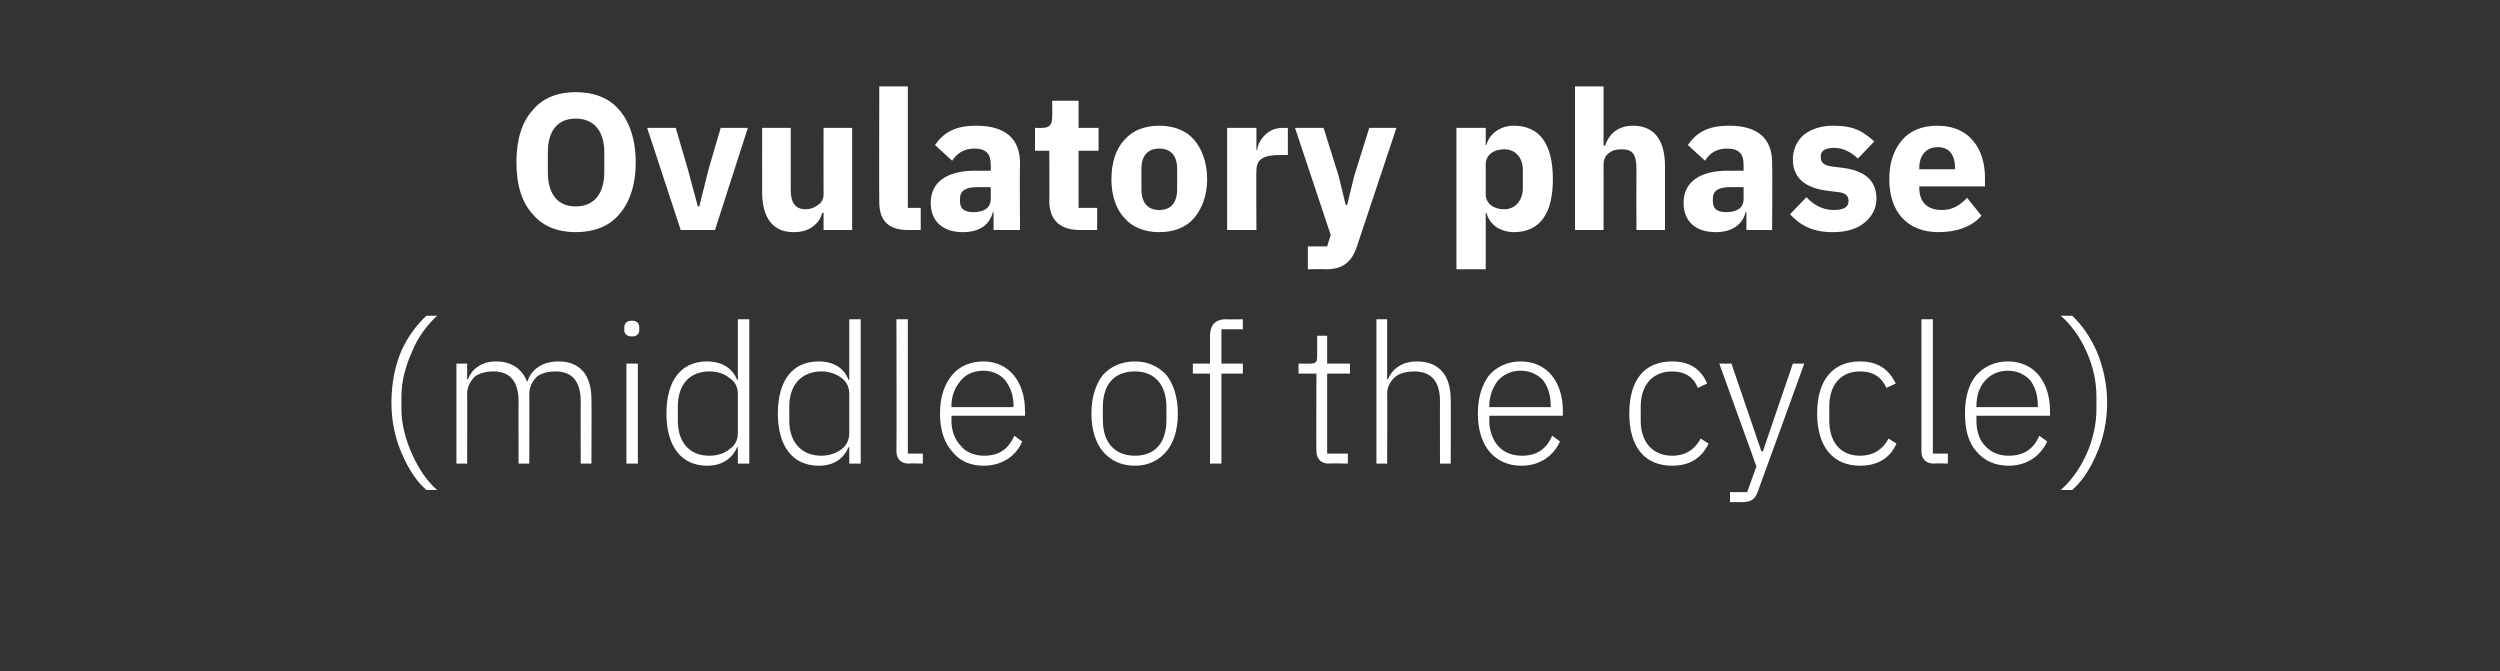
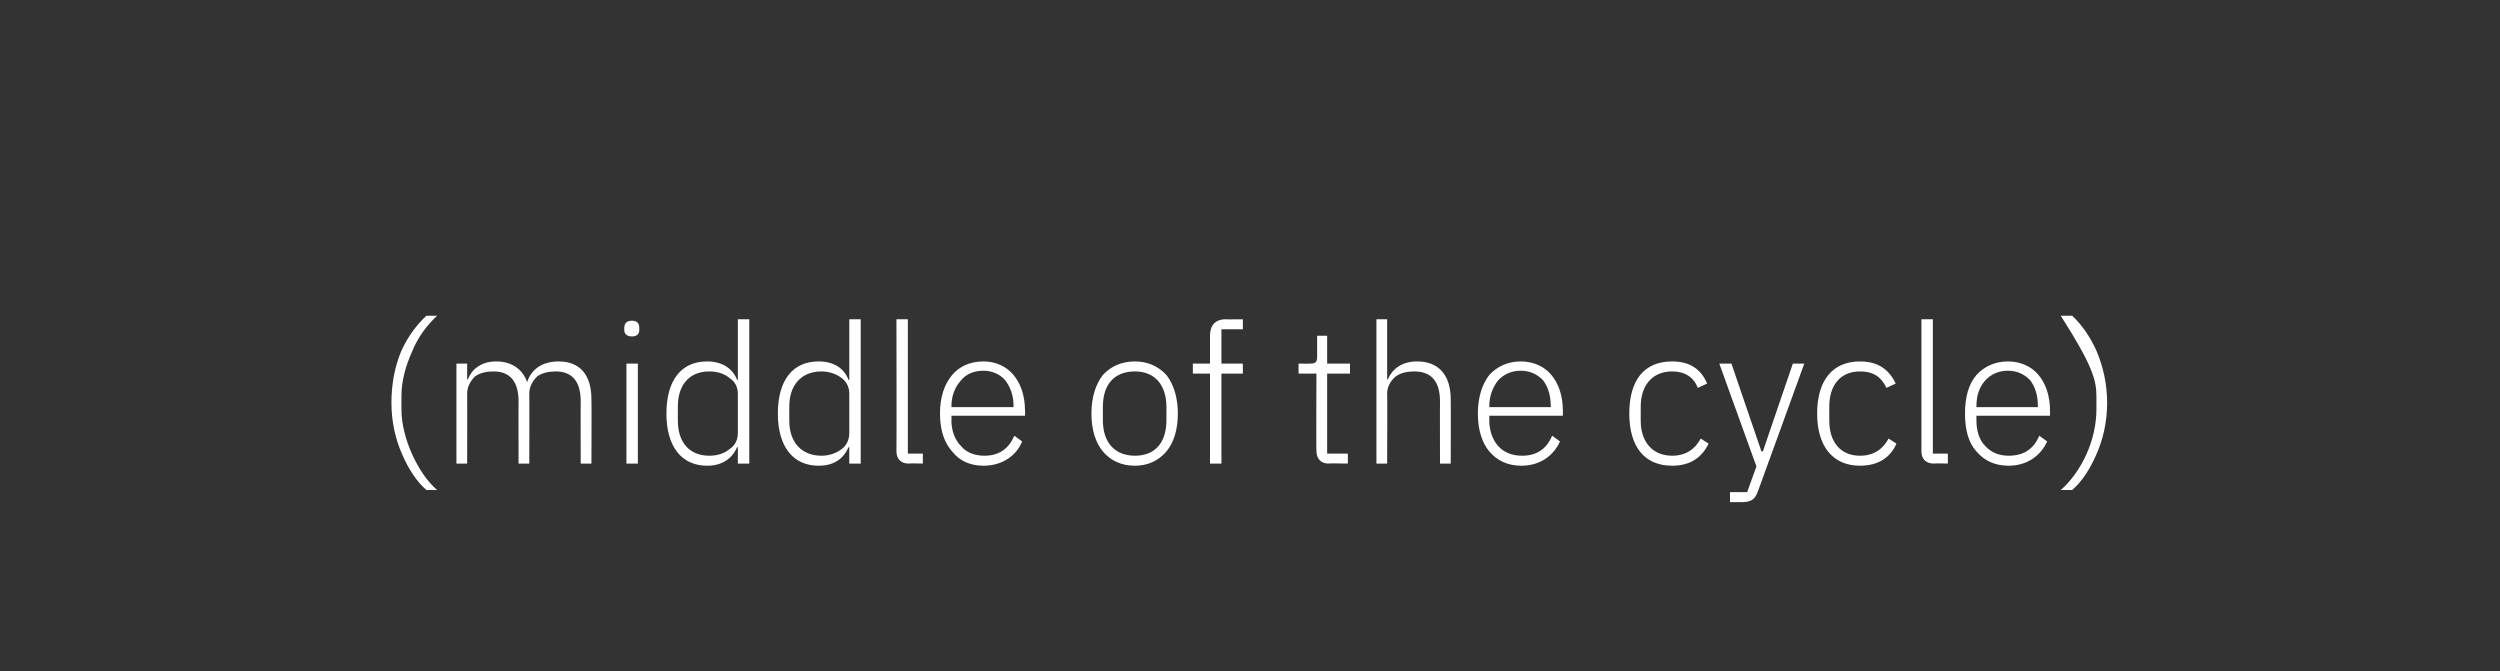
<svg xmlns="http://www.w3.org/2000/svg" version="1.1" width="350px" height="94px" viewBox="0 -11 350 94" style="top:-11px">
  <rect x="0" y="-11" width="350" height="94" fill="#333333" stroke="none" />
  <desc>Ovulatory phase (middle of the cycle)</desc>
  <defs />
  <g id="Polygon169299">
-     <path d="M 56.3 52.6 C 57.2 54.7 58.4 56.5 59.7 57.6 C 59.7 57.6 61.2 57.6 61.2 57.6 C 59.8 56.4 58.6 54.6 57.7 52.6 C 56.8 50.6 56.2 48.4 56.2 46.3 C 56.2 46.3 56.2 44.5 56.2 44.5 C 56.2 42.3 56.8 40.2 57.7 38.2 C 58.5 36.2 59.8 34.5 61.2 33.2 C 61.2 33.2 59.7 33.2 59.7 33.2 C 58.4 34.4 57.1 36.1 56.2 38.1 C 55.3 40.2 54.8 42.7 54.8 45.4 C 54.8 48.1 55.4 50.6 56.3 52.6 Z M 65.4 53.9 C 65.4 53.9 65.43 44.06 65.4 44.1 C 65.4 43.1 65.9 42.3 66.5 41.7 C 67.2 41.2 68.1 41 69.1 41 C 71.4 41 72.6 42.4 72.6 45.2 C 72.58 45.18 72.6 53.9 72.6 53.9 L 74.1 53.9 C 74.1 53.9 74.13 44.09 74.1 44.1 C 74.1 43.1 74.6 42.3 75.2 41.7 C 75.9 41.2 76.8 41 77.8 41 C 80.1 41 81.3 42.4 81.3 45.2 C 81.28 45.18 81.3 53.9 81.3 53.9 L 82.8 53.9 C 82.8 53.9 82.84 44.9 82.8 44.9 C 82.8 41.5 81.2 39.6 78.2 39.6 C 75.7 39.6 74.3 40.9 73.8 42.5 C 73.8 42.5 73.8 42.5 73.8 42.5 C 73.1 40.5 71.4 39.6 69.5 39.6 C 68.3 39.6 67.5 39.9 66.8 40.4 C 66.2 40.8 65.8 41.4 65.5 42.1 C 65.51 42.13 65.4 42.1 65.4 42.1 L 65.4 39.9 L 63.9 39.9 L 63.9 53.9 L 65.4 53.9 Z M 89.5 35.2 C 89.5 35.2 89.5 34.9 89.5 34.9 C 89.5 34.3 89.2 33.9 88.5 33.9 C 87.7 33.9 87.4 34.3 87.4 34.9 C 87.4 34.9 87.4 35.2 87.4 35.2 C 87.4 35.7 87.7 36.1 88.5 36.1 C 89.2 36.1 89.5 35.7 89.5 35.2 Z M 87.7 53.9 L 89.3 53.9 L 89.3 39.9 L 87.7 39.9 L 87.7 53.9 Z M 103.3 53.9 L 104.9 53.9 L 104.9 33.7 L 103.3 33.7 L 103.3 42.2 C 103.3 42.2 103.23 42.16 103.2 42.2 C 102.6 40.6 101.1 39.6 99 39.6 C 95.4 39.6 93.3 42.2 93.3 46.9 C 93.3 51.5 95.4 54.2 99 54.2 C 101.1 54.2 102.5 53.2 103.2 51.6 C 103.23 51.62 103.3 51.6 103.3 51.6 L 103.3 53.9 Z M 94.9 47.9 C 94.9 47.9 94.9 45.9 94.9 45.9 C 94.9 42.9 96.5 41 99.3 41 C 100.4 41 101.4 41.3 102.1 41.9 C 102.9 42.4 103.3 43.2 103.3 44.1 C 103.3 44.1 103.3 49.6 103.3 49.6 C 103.3 50.6 102.9 51.4 102.1 51.9 C 101.4 52.5 100.4 52.8 99.3 52.8 C 96.5 52.8 94.9 50.9 94.9 47.9 Z M 118.9 53.9 L 120.5 53.9 L 120.5 33.7 L 118.9 33.7 L 118.9 42.2 C 118.9 42.2 118.84 42.16 118.8 42.2 C 118.2 40.6 116.8 39.6 114.6 39.6 C 111 39.6 108.9 42.2 108.9 46.9 C 108.9 51.5 111 54.2 114.6 54.2 C 116.8 54.2 118.1 53.2 118.8 51.6 C 118.84 51.62 118.9 51.6 118.9 51.6 L 118.9 53.9 Z M 110.5 47.9 C 110.5 47.9 110.5 45.9 110.5 45.9 C 110.5 42.9 112.2 41 115 41 C 116 41 117 41.3 117.8 41.9 C 118.5 42.4 118.9 43.2 118.9 44.1 C 118.9 44.1 118.9 49.6 118.9 49.6 C 118.9 50.6 118.5 51.4 117.8 51.9 C 117 52.5 116 52.8 115 52.8 C 112.2 52.8 110.5 50.9 110.5 47.9 Z M 129.2 53.9 L 129.2 52.5 L 127.1 52.5 L 127.1 33.7 L 125.5 33.7 C 125.5 33.7 125.54 52.17 125.5 52.2 C 125.5 53.2 126.1 53.9 127.2 53.9 C 127.25 53.85 129.2 53.9 129.2 53.9 Z M 143.1 50.8 C 143.1 50.8 142 50 142 50 C 141.2 51.9 139.8 52.8 137.8 52.8 C 136.4 52.8 135.2 52.3 134.5 51.4 C 133.7 50.6 133.2 49.3 133.2 47.9 C 133.23 47.87 133.2 47.2 133.2 47.2 L 143.5 47.2 C 143.5 47.2 143.54 46.45 143.5 46.5 C 143.5 44.4 142.9 42.7 141.9 41.5 C 140.9 40.3 139.4 39.6 137.7 39.6 C 135.8 39.6 134.3 40.3 133.3 41.5 C 132.2 42.8 131.6 44.6 131.6 46.9 C 131.6 49.2 132.2 51 133.3 52.2 C 134.3 53.5 135.8 54.2 137.7 54.2 C 140.3 54.2 142.3 52.8 143.1 50.8 Z M 140.7 42.2 C 141.4 43.1 141.9 44.3 141.9 45.8 C 141.85 45.77 141.9 46 141.9 46 L 133.2 46 C 133.2 46 133.23 45.86 133.2 45.9 C 133.2 44.4 133.7 43.2 134.5 42.3 C 135.2 41.4 136.3 40.9 137.7 40.9 C 138.9 40.9 140 41.4 140.7 42.2 Z M 163.3 52.2 C 164.3 51 164.9 49.2 164.9 46.9 C 164.9 44.6 164.3 42.8 163.3 41.5 C 162.2 40.3 160.7 39.6 158.9 39.6 C 157 39.6 155.5 40.3 154.4 41.5 C 153.4 42.8 152.8 44.6 152.8 46.9 C 152.8 49.2 153.4 51 154.4 52.2 C 155.5 53.5 157 54.2 158.9 54.2 C 160.7 54.2 162.2 53.5 163.3 52.2 Z M 154.4 47.8 C 154.4 47.8 154.4 46 154.4 46 C 154.4 42.7 156.1 41 158.9 41 C 161.6 41 163.3 42.8 163.3 46 C 163.3 46 163.3 47.8 163.3 47.8 C 163.3 51.1 161.6 52.8 158.9 52.8 C 156.1 52.8 154.4 51 154.4 47.8 Z M 169.4 53.9 L 171 53.9 L 171 41.3 L 174 41.3 L 174 39.9 L 171 39.9 L 171 35.1 L 174 35.1 L 174 33.7 C 174 33.7 171.58 33.73 171.6 33.7 C 170.1 33.7 169.4 34.6 169.4 36 C 169.41 36.04 169.4 39.9 169.4 39.9 L 167 39.9 L 167 41.3 L 169.4 41.3 L 169.4 53.9 Z M 188.7 53.9 L 188.7 52.5 L 185.8 52.5 L 185.8 41.3 L 189 41.3 L 189 39.9 L 185.8 39.9 L 185.8 36 L 184.4 36 C 184.4 36 184.39 38.87 184.4 38.9 C 184.4 39.7 184.2 39.9 183.4 39.9 C 183.41 39.93 181.8 39.9 181.8 39.9 L 181.8 41.3 L 184.3 41.3 C 184.3 41.3 184.26 52.14 184.3 52.1 C 184.3 53.2 184.9 53.9 186 53.9 C 185.97 53.85 188.7 53.9 188.7 53.9 Z M 192.7 53.9 L 194.2 53.9 C 194.2 53.9 194.24 44.06 194.2 44.1 C 194.2 43.1 194.7 42.3 195.4 41.7 C 196.1 41.2 197 41 198 41 C 200.3 41 201.6 42.3 201.6 45.2 C 201.58 45.18 201.6 53.9 201.6 53.9 L 203.1 53.9 C 203.1 53.9 203.13 44.9 203.1 44.9 C 203.1 41.5 201.4 39.6 198.4 39.6 C 196.2 39.6 194.9 40.7 194.3 42.1 C 194.32 42.13 194.2 42.1 194.2 42.1 L 194.2 33.7 L 192.7 33.7 L 192.7 53.9 Z M 218.4 50.8 C 218.4 50.8 217.3 50 217.3 50 C 216.5 51.9 215.1 52.8 213.1 52.8 C 211.6 52.8 210.5 52.3 209.7 51.4 C 209 50.6 208.5 49.3 208.5 47.9 C 208.52 47.87 208.5 47.2 208.5 47.2 L 218.8 47.2 C 218.8 47.2 218.82 46.45 218.8 46.5 C 218.8 44.4 218.2 42.7 217.2 41.5 C 216.2 40.3 214.7 39.6 212.9 39.6 C 211.1 39.6 209.6 40.3 208.5 41.5 C 207.5 42.8 206.9 44.6 206.9 46.9 C 206.9 49.2 207.5 51 208.5 52.2 C 209.6 53.5 211.1 54.2 213 54.2 C 215.6 54.2 217.5 52.8 218.4 50.8 Z M 216 42.2 C 216.7 43.1 217.1 44.3 217.1 45.8 C 217.14 45.77 217.1 46 217.1 46 L 208.5 46 C 208.5 46 208.52 45.86 208.5 45.9 C 208.5 44.4 209 43.2 209.7 42.3 C 210.5 41.4 211.6 40.9 212.9 40.9 C 214.2 40.9 215.2 41.4 216 42.2 Z M 239.2 51.1 C 239.2 51.1 238.1 50.4 238.1 50.4 C 237.3 51.9 236 52.8 234.1 52.8 C 231.3 52.8 229.7 50.8 229.7 47.9 C 229.7 47.9 229.7 45.9 229.7 45.9 C 229.7 43 231.3 41 234.1 41 C 235.9 41 237.1 41.8 237.7 43.3 C 237.7 43.3 239 42.7 239 42.7 C 238.2 40.8 236.7 39.6 234.1 39.6 C 230.2 39.6 228.1 42.2 228.1 46.9 C 228.1 51.5 230.2 54.2 234.1 54.2 C 236.7 54.2 238.3 53 239.2 51.1 Z M 246.8 52.2 L 246.6 52.2 L 242.4 39.9 L 240.7 39.9 L 245.9 54.3 L 244.6 57.9 L 242.2 57.9 L 242.2 59.3 C 242.2 59.3 243.82 59.29 243.8 59.3 C 245.2 59.3 245.7 58.9 246.1 57.8 C 246.13 57.77 252.6 39.9 252.6 39.9 L 251 39.9 L 246.8 52.2 Z M 265.5 51.1 C 265.5 51.1 264.4 50.4 264.4 50.4 C 263.6 51.9 262.3 52.8 260.4 52.8 C 257.6 52.8 256.1 50.8 256.1 47.9 C 256.1 47.9 256.1 45.9 256.1 45.9 C 256.1 43 257.6 41 260.4 41 C 262.3 41 263.4 41.8 264.1 43.3 C 264.1 43.3 265.4 42.7 265.4 42.7 C 264.5 40.8 263 39.6 260.4 39.6 C 256.6 39.6 254.4 42.2 254.4 46.9 C 254.4 51.5 256.6 54.2 260.4 54.2 C 263 54.2 264.7 53 265.5 51.1 Z M 272.7 53.9 L 272.7 52.5 L 270.6 52.5 L 270.6 33.7 L 269 33.7 C 269 33.7 269 52.17 269 52.2 C 269 53.2 269.6 53.9 270.7 53.9 C 270.72 53.85 272.7 53.9 272.7 53.9 Z M 286.6 50.8 C 286.6 50.8 285.5 50 285.5 50 C 284.7 51.9 283.3 52.8 281.2 52.8 C 279.8 52.8 278.7 52.3 277.9 51.4 C 277.1 50.6 276.7 49.3 276.7 47.9 C 276.7 47.87 276.7 47.2 276.7 47.2 L 287 47.2 C 287 47.2 287.01 46.45 287 46.5 C 287 44.4 286.4 42.7 285.4 41.5 C 284.4 40.3 282.9 39.6 281.1 39.6 C 279.3 39.6 277.8 40.3 276.7 41.5 C 275.6 42.8 275.1 44.6 275.1 46.9 C 275.1 49.2 275.6 51 276.7 52.2 C 277.8 53.5 279.3 54.2 281.2 54.2 C 283.8 54.2 285.7 52.8 286.6 50.8 Z M 284.2 42.2 C 284.9 43.1 285.3 44.3 285.3 45.8 C 285.32 45.77 285.3 46 285.3 46 L 276.7 46 C 276.7 46 276.7 45.86 276.7 45.9 C 276.7 44.4 277.1 43.2 277.9 42.3 C 278.7 41.4 279.8 40.9 281.1 40.9 C 282.4 40.9 283.4 41.4 284.2 42.2 Z M 293.5 38.1 C 292.6 36.1 291.4 34.4 290.1 33.2 C 290.1 33.2 288.5 33.2 288.5 33.2 C 290 34.5 291.2 36.2 292.1 38.2 C 293 40.2 293.5 42.3 293.5 44.5 C 293.5 44.5 293.5 46.3 293.5 46.3 C 293.5 48.4 293 50.6 292.1 52.6 C 291.2 54.6 289.9 56.4 288.5 57.6 C 288.5 57.6 290.1 57.6 290.1 57.6 C 291.4 56.5 292.6 54.7 293.5 52.6 C 294.4 50.6 295 48.1 295 45.4 C 295 42.7 294.4 40.2 293.5 38.1 Z " stroke="none" fill="#ffffff" />
+     <path d="M 56.3 52.6 C 57.2 54.7 58.4 56.5 59.7 57.6 C 59.7 57.6 61.2 57.6 61.2 57.6 C 59.8 56.4 58.6 54.6 57.7 52.6 C 56.8 50.6 56.2 48.4 56.2 46.3 C 56.2 46.3 56.2 44.5 56.2 44.5 C 56.2 42.3 56.8 40.2 57.7 38.2 C 58.5 36.2 59.8 34.5 61.2 33.2 C 61.2 33.2 59.7 33.2 59.7 33.2 C 58.4 34.4 57.1 36.1 56.2 38.1 C 55.3 40.2 54.8 42.7 54.8 45.4 C 54.8 48.1 55.4 50.6 56.3 52.6 Z M 65.4 53.9 C 65.4 53.9 65.43 44.06 65.4 44.1 C 65.4 43.1 65.9 42.3 66.5 41.7 C 67.2 41.2 68.1 41 69.1 41 C 71.4 41 72.6 42.4 72.6 45.2 C 72.58 45.18 72.6 53.9 72.6 53.9 L 74.1 53.9 C 74.1 53.9 74.13 44.09 74.1 44.1 C 74.1 43.1 74.6 42.3 75.2 41.7 C 75.9 41.2 76.8 41 77.8 41 C 80.1 41 81.3 42.4 81.3 45.2 C 81.28 45.18 81.3 53.9 81.3 53.9 L 82.8 53.9 C 82.8 53.9 82.84 44.9 82.8 44.9 C 82.8 41.5 81.2 39.6 78.2 39.6 C 75.7 39.6 74.3 40.9 73.8 42.5 C 73.8 42.5 73.8 42.5 73.8 42.5 C 73.1 40.5 71.4 39.6 69.5 39.6 C 68.3 39.6 67.5 39.9 66.8 40.4 C 66.2 40.8 65.8 41.4 65.5 42.1 C 65.51 42.13 65.4 42.1 65.4 42.1 L 65.4 39.9 L 63.9 39.9 L 63.9 53.9 L 65.4 53.9 Z M 89.5 35.2 C 89.5 35.2 89.5 34.9 89.5 34.9 C 89.5 34.3 89.2 33.9 88.5 33.9 C 87.7 33.9 87.4 34.3 87.4 34.9 C 87.4 34.9 87.4 35.2 87.4 35.2 C 87.4 35.7 87.7 36.1 88.5 36.1 C 89.2 36.1 89.5 35.7 89.5 35.2 Z M 87.7 53.9 L 89.3 53.9 L 89.3 39.9 L 87.7 39.9 L 87.7 53.9 Z M 103.3 53.9 L 104.9 53.9 L 104.9 33.7 L 103.3 33.7 L 103.3 42.2 C 103.3 42.2 103.23 42.16 103.2 42.2 C 102.6 40.6 101.1 39.6 99 39.6 C 95.4 39.6 93.3 42.2 93.3 46.9 C 93.3 51.5 95.4 54.2 99 54.2 C 101.1 54.2 102.5 53.2 103.2 51.6 C 103.23 51.62 103.3 51.6 103.3 51.6 L 103.3 53.9 Z M 94.9 47.9 C 94.9 47.9 94.9 45.9 94.9 45.9 C 94.9 42.9 96.5 41 99.3 41 C 100.4 41 101.4 41.3 102.1 41.9 C 102.9 42.4 103.3 43.2 103.3 44.1 C 103.3 44.1 103.3 49.6 103.3 49.6 C 103.3 50.6 102.9 51.4 102.1 51.9 C 101.4 52.5 100.4 52.8 99.3 52.8 C 96.5 52.8 94.9 50.9 94.9 47.9 Z M 118.9 53.9 L 120.5 53.9 L 120.5 33.7 L 118.9 33.7 L 118.9 42.2 C 118.9 42.2 118.84 42.16 118.8 42.2 C 118.2 40.6 116.8 39.6 114.6 39.6 C 111 39.6 108.9 42.2 108.9 46.9 C 108.9 51.5 111 54.2 114.6 54.2 C 116.8 54.2 118.1 53.2 118.8 51.6 C 118.84 51.62 118.9 51.6 118.9 51.6 L 118.9 53.9 Z M 110.5 47.9 C 110.5 47.9 110.5 45.9 110.5 45.9 C 110.5 42.9 112.2 41 115 41 C 116 41 117 41.3 117.8 41.9 C 118.5 42.4 118.9 43.2 118.9 44.1 C 118.9 44.1 118.9 49.6 118.9 49.6 C 118.9 50.6 118.5 51.4 117.8 51.9 C 117 52.5 116 52.8 115 52.8 C 112.2 52.8 110.5 50.9 110.5 47.9 Z M 129.2 53.9 L 129.2 52.5 L 127.1 52.5 L 127.1 33.7 L 125.5 33.7 C 125.5 33.7 125.54 52.17 125.5 52.2 C 125.5 53.2 126.1 53.9 127.2 53.9 C 127.25 53.85 129.2 53.9 129.2 53.9 Z M 143.1 50.8 C 143.1 50.8 142 50 142 50 C 141.2 51.9 139.8 52.8 137.8 52.8 C 136.4 52.8 135.2 52.3 134.5 51.4 C 133.7 50.6 133.2 49.3 133.2 47.9 C 133.23 47.87 133.2 47.2 133.2 47.2 L 143.5 47.2 C 143.5 47.2 143.54 46.45 143.5 46.5 C 143.5 44.4 142.9 42.7 141.9 41.5 C 140.9 40.3 139.4 39.6 137.7 39.6 C 135.8 39.6 134.3 40.3 133.3 41.5 C 132.2 42.8 131.6 44.6 131.6 46.9 C 131.6 49.2 132.2 51 133.3 52.2 C 134.3 53.5 135.8 54.2 137.7 54.2 C 140.3 54.2 142.3 52.8 143.1 50.8 Z M 140.7 42.2 C 141.4 43.1 141.9 44.3 141.9 45.8 C 141.85 45.77 141.9 46 141.9 46 L 133.2 46 C 133.2 46 133.23 45.86 133.2 45.9 C 133.2 44.4 133.7 43.2 134.5 42.3 C 135.2 41.4 136.3 40.9 137.7 40.9 C 138.9 40.9 140 41.4 140.7 42.2 Z M 163.3 52.2 C 164.3 51 164.9 49.2 164.9 46.9 C 164.9 44.6 164.3 42.8 163.3 41.5 C 162.2 40.3 160.7 39.6 158.9 39.6 C 157 39.6 155.5 40.3 154.4 41.5 C 153.4 42.8 152.8 44.6 152.8 46.9 C 152.8 49.2 153.4 51 154.4 52.2 C 155.5 53.5 157 54.2 158.9 54.2 C 160.7 54.2 162.2 53.5 163.3 52.2 Z M 154.4 47.8 C 154.4 47.8 154.4 46 154.4 46 C 154.4 42.7 156.1 41 158.9 41 C 161.6 41 163.3 42.8 163.3 46 C 163.3 46 163.3 47.8 163.3 47.8 C 163.3 51.1 161.6 52.8 158.9 52.8 C 156.1 52.8 154.4 51 154.4 47.8 Z M 169.4 53.9 L 171 53.9 L 171 41.3 L 174 41.3 L 174 39.9 L 171 39.9 L 171 35.1 L 174 35.1 L 174 33.7 C 174 33.7 171.58 33.73 171.6 33.7 C 170.1 33.7 169.4 34.6 169.4 36 C 169.41 36.04 169.4 39.9 169.4 39.9 L 167 39.9 L 167 41.3 L 169.4 41.3 L 169.4 53.9 Z M 188.7 53.9 L 188.7 52.5 L 185.8 52.5 L 185.8 41.3 L 189 41.3 L 189 39.9 L 185.8 39.9 L 185.8 36 L 184.4 36 C 184.4 36 184.39 38.87 184.4 38.9 C 184.4 39.7 184.2 39.9 183.4 39.9 C 183.41 39.93 181.8 39.9 181.8 39.9 L 181.8 41.3 L 184.3 41.3 C 184.3 41.3 184.26 52.14 184.3 52.1 C 184.3 53.2 184.9 53.9 186 53.9 C 185.97 53.85 188.7 53.9 188.7 53.9 Z M 192.7 53.9 L 194.2 53.9 C 194.2 53.9 194.24 44.06 194.2 44.1 C 194.2 43.1 194.7 42.3 195.4 41.7 C 196.1 41.2 197 41 198 41 C 200.3 41 201.6 42.3 201.6 45.2 C 201.58 45.18 201.6 53.9 201.6 53.9 L 203.1 53.9 C 203.1 53.9 203.13 44.9 203.1 44.9 C 203.1 41.5 201.4 39.6 198.4 39.6 C 196.2 39.6 194.9 40.7 194.3 42.1 C 194.32 42.13 194.2 42.1 194.2 42.1 L 194.2 33.7 L 192.7 33.7 L 192.7 53.9 Z M 218.4 50.8 C 218.4 50.8 217.3 50 217.3 50 C 216.5 51.9 215.1 52.8 213.1 52.8 C 211.6 52.8 210.5 52.3 209.7 51.4 C 209 50.6 208.5 49.3 208.5 47.9 C 208.52 47.87 208.5 47.2 208.5 47.2 L 218.8 47.2 C 218.8 47.2 218.82 46.45 218.8 46.5 C 218.8 44.4 218.2 42.7 217.2 41.5 C 216.2 40.3 214.7 39.6 212.9 39.6 C 211.1 39.6 209.6 40.3 208.5 41.5 C 207.5 42.8 206.9 44.6 206.9 46.9 C 206.9 49.2 207.5 51 208.5 52.2 C 209.6 53.5 211.1 54.2 213 54.2 C 215.6 54.2 217.5 52.8 218.4 50.8 Z M 216 42.2 C 216.7 43.1 217.1 44.3 217.1 45.8 C 217.14 45.77 217.1 46 217.1 46 L 208.5 46 C 208.5 46 208.52 45.86 208.5 45.9 C 208.5 44.4 209 43.2 209.7 42.3 C 210.5 41.4 211.6 40.9 212.9 40.9 C 214.2 40.9 215.2 41.4 216 42.2 Z M 239.2 51.1 C 239.2 51.1 238.1 50.4 238.1 50.4 C 237.3 51.9 236 52.8 234.1 52.8 C 231.3 52.8 229.7 50.8 229.7 47.9 C 229.7 47.9 229.7 45.9 229.7 45.9 C 229.7 43 231.3 41 234.1 41 C 235.9 41 237.1 41.8 237.7 43.3 C 237.7 43.3 239 42.7 239 42.7 C 238.2 40.8 236.7 39.6 234.1 39.6 C 230.2 39.6 228.1 42.2 228.1 46.9 C 228.1 51.5 230.2 54.2 234.1 54.2 C 236.7 54.2 238.3 53 239.2 51.1 Z M 246.8 52.2 L 246.6 52.2 L 242.4 39.9 L 240.7 39.9 L 245.9 54.3 L 244.6 57.9 L 242.2 57.9 L 242.2 59.3 C 242.2 59.3 243.82 59.29 243.8 59.3 C 245.2 59.3 245.7 58.9 246.1 57.8 C 246.13 57.77 252.6 39.9 252.6 39.9 L 251 39.9 L 246.8 52.2 Z M 265.5 51.1 C 265.5 51.1 264.4 50.4 264.4 50.4 C 263.6 51.9 262.3 52.8 260.4 52.8 C 257.6 52.8 256.1 50.8 256.1 47.9 C 256.1 47.9 256.1 45.9 256.1 45.9 C 256.1 43 257.6 41 260.4 41 C 262.3 41 263.4 41.8 264.1 43.3 C 264.1 43.3 265.4 42.7 265.4 42.7 C 264.5 40.8 263 39.6 260.4 39.6 C 256.6 39.6 254.4 42.2 254.4 46.9 C 254.4 51.5 256.6 54.2 260.4 54.2 C 263 54.2 264.7 53 265.5 51.1 Z M 272.7 53.9 L 272.7 52.5 L 270.6 52.5 L 270.6 33.7 L 269 33.7 C 269 33.7 269 52.17 269 52.2 C 269 53.2 269.6 53.9 270.7 53.9 C 270.72 53.85 272.7 53.9 272.7 53.9 Z M 286.6 50.8 C 286.6 50.8 285.5 50 285.5 50 C 284.7 51.9 283.3 52.8 281.2 52.8 C 279.8 52.8 278.7 52.3 277.9 51.4 C 277.1 50.6 276.7 49.3 276.7 47.9 C 276.7 47.87 276.7 47.2 276.7 47.2 L 287 47.2 C 287 47.2 287.01 46.45 287 46.5 C 287 44.4 286.4 42.7 285.4 41.5 C 284.4 40.3 282.9 39.6 281.1 39.6 C 279.3 39.6 277.8 40.3 276.7 41.5 C 275.6 42.8 275.1 44.6 275.1 46.9 C 275.1 49.2 275.6 51 276.7 52.2 C 277.8 53.5 279.3 54.2 281.2 54.2 C 283.8 54.2 285.7 52.8 286.6 50.8 Z M 284.2 42.2 C 284.9 43.1 285.3 44.3 285.3 45.8 C 285.32 45.77 285.3 46 285.3 46 L 276.7 46 C 276.7 46 276.7 45.86 276.7 45.9 C 276.7 44.4 277.1 43.2 277.9 42.3 C 278.7 41.4 279.8 40.9 281.1 40.9 C 282.4 40.9 283.4 41.4 284.2 42.2 Z M 293.5 38.1 C 292.6 36.1 291.4 34.4 290.1 33.2 C 290.1 33.2 288.5 33.2 288.5 33.2 C 293 40.2 293.5 42.3 293.5 44.5 C 293.5 44.5 293.5 46.3 293.5 46.3 C 293.5 48.4 293 50.6 292.1 52.6 C 291.2 54.6 289.9 56.4 288.5 57.6 C 288.5 57.6 290.1 57.6 290.1 57.6 C 291.4 56.5 292.6 54.7 293.5 52.6 C 294.4 50.6 295 48.1 295 45.4 C 295 42.7 294.4 40.2 293.5 38.1 Z " stroke="none" fill="#ffffff" />
  </g>
  <g id="Polygon169298">
-     <path d="M 86.7 19 C 88.1 17.4 89 15 89 11.7 C 89 8.5 88.1 6 86.7 4.4 C 85.3 2.7 83.1 1.9 80.6 1.9 C 78.1 1.9 76 2.7 74.6 4.4 C 73.1 6 72.3 8.5 72.3 11.7 C 72.3 15 73.1 17.4 74.6 19 C 76 20.7 78.1 21.5 80.6 21.5 C 83.1 21.5 85.3 20.7 86.7 19 Z M 76.7 13.1 C 76.7 13.1 76.7 10.3 76.7 10.3 C 76.7 7.3 78.1 5.6 80.6 5.6 C 83.1 5.6 84.6 7.3 84.6 10.3 C 84.6 10.3 84.6 13.1 84.6 13.1 C 84.6 16.2 83.1 17.9 80.6 17.9 C 78.1 17.9 76.7 16.2 76.7 13.1 Z M 100.1 21.2 L 104.7 6.9 L 100.9 6.9 L 99.2 12.7 L 97.9 17.9 L 97.7 17.9 L 96.3 12.7 L 94.6 6.9 L 90.6 6.9 L 95.3 21.2 L 100.1 21.2 Z M 115.3 21.2 L 119.3 21.2 L 119.3 6.9 L 115.3 6.9 C 115.3 6.9 115.28 16.21 115.3 16.2 C 115.3 16.9 115 17.4 114.5 17.7 C 114 18.1 113.4 18.3 112.8 18.3 C 111.3 18.3 110.7 17.3 110.7 15.6 C 110.71 15.56 110.7 6.9 110.7 6.9 L 106.7 6.9 C 106.7 6.9 106.69 15.91 106.7 15.9 C 106.7 19.5 108.2 21.5 111.1 21.5 C 112.3 21.5 113.2 21.2 113.8 20.7 C 114.5 20.2 114.9 19.6 115.1 18.8 C 115.15 18.82 115.3 18.8 115.3 18.8 L 115.3 21.2 Z M 128.9 21.2 L 128.9 18.1 L 127.1 18.1 L 127.1 1.1 L 123.1 1.1 C 123.1 1.1 123.06 17.3 123.1 17.3 C 123.1 19.8 124.3 21.2 127.1 21.2 C 127.06 21.21 128.9 21.2 128.9 21.2 Z M 142.8 11.8 C 142.75 11.83 142.8 21.2 142.8 21.2 L 139.1 21.2 L 139.1 18.7 C 139.1 18.7 138.97 18.71 139 18.7 C 138.5 20.6 137 21.5 134.8 21.5 C 131.9 21.5 130.3 19.9 130.3 17.4 C 130.3 14.4 132.7 12.9 136.5 12.9 C 136.47 12.92 138.7 12.9 138.7 12.9 C 138.7 12.9 138.73 12.02 138.7 12 C 138.7 10.6 138.1 9.8 136.4 9.8 C 134.8 9.8 133.9 10.6 133.3 11.5 C 133.3 11.5 130.9 9.3 130.9 9.3 C 132.1 7.6 133.6 6.6 136.7 6.6 C 140.7 6.6 142.8 8.4 142.8 11.8 Z M 138.7 15.2 C 138.7 15.2 136.77 15.2 136.8 15.2 C 135.2 15.2 134.4 15.7 134.4 16.8 C 134.4 16.8 134.4 17.2 134.4 17.2 C 134.4 18.3 135.1 18.7 136.3 18.7 C 137.6 18.7 138.7 18.2 138.7 16.9 C 138.73 16.89 138.7 15.2 138.7 15.2 Z M 153.6 21.2 L 153.6 18.1 L 151 18.1 L 151 10.1 L 153.8 10.1 L 153.8 6.9 L 151 6.9 L 151 3.1 L 147.3 3.1 C 147.3 3.1 147.35 5.41 147.3 5.4 C 147.3 6.4 147 6.9 145.9 6.9 C 145.93 6.94 144.9 6.9 144.9 6.9 L 144.9 10.1 L 146.9 10.1 C 146.9 10.1 146.94 17.05 146.9 17.1 C 146.9 19.8 148.4 21.2 151.2 21.2 C 151.18 21.21 153.6 21.2 153.6 21.2 Z M 167.2 19.5 C 168.3 18.2 169 16.3 169 14.1 C 169 11.8 168.3 9.9 167.2 8.6 C 166.1 7.3 164.4 6.6 162.3 6.6 C 160.2 6.6 158.5 7.3 157.4 8.6 C 156.2 9.9 155.6 11.8 155.6 14.1 C 155.6 16.3 156.2 18.2 157.4 19.5 C 158.5 20.8 160.2 21.5 162.3 21.5 C 164.4 21.5 166.1 20.8 167.2 19.5 Z M 159.8 15.5 C 159.8 15.5 159.8 12.6 159.8 12.6 C 159.8 10.8 160.7 9.8 162.3 9.8 C 163.9 9.8 164.8 10.8 164.8 12.6 C 164.8 12.6 164.8 15.5 164.8 15.5 C 164.8 17.4 163.9 18.4 162.3 18.4 C 160.7 18.4 159.8 17.4 159.8 15.5 Z M 175.9 21.2 C 175.9 21.2 175.85 12.86 175.9 12.9 C 175.9 11.2 177 10.7 179.3 10.7 C 179.33 10.69 180.3 10.7 180.3 10.7 L 180.3 6.9 C 180.3 6.9 179.63 6.94 179.6 6.9 C 178.5 6.9 177.7 7.3 177.1 7.9 C 176.5 8.5 176.1 9.2 176 10 C 175.99 10.04 175.9 10 175.9 10 L 175.9 6.9 L 171.8 6.9 L 171.8 21.2 L 175.9 21.2 Z M 189.6 13.6 L 188.6 17.7 L 188.4 17.7 L 187.4 13.6 L 185.3 6.9 L 181.3 6.9 L 186.3 21.9 L 185.8 23.5 L 183.1 23.5 L 183.1 26.7 C 183.1 26.7 185.61 26.65 185.6 26.7 C 188.1 26.7 189.3 25.6 190 23.4 C 189.99 23.42 195.5 6.9 195.5 6.9 L 191.7 6.9 L 189.6 13.6 Z M 203.9 26.7 L 208 26.7 L 208 18.8 C 208 18.8 208.11 18.82 208.1 18.8 C 208.3 19.6 208.8 20.3 209.5 20.8 C 210.1 21.2 211 21.5 211.9 21.5 C 215.6 21.5 217.4 18.9 217.4 14.1 C 217.4 9.2 215.6 6.6 211.9 6.6 C 210.1 6.6 208.5 7.7 208.1 9.3 C 208.11 9.33 208 9.3 208 9.3 L 208 6.9 L 203.9 6.9 L 203.9 26.7 Z M 208 16.2 C 208 16.2 208 12 208 12 C 208 10.7 209.1 9.9 210.6 9.9 C 212.1 9.9 213.2 11 213.2 12.8 C 213.2 12.8 213.2 15.3 213.2 15.3 C 213.2 17.1 212.1 18.3 210.6 18.3 C 209.1 18.3 208 17.5 208 16.2 Z M 220.5 21.2 L 224.5 21.2 C 224.5 21.2 224.51 11.97 224.5 12 C 224.5 11.3 224.8 10.7 225.3 10.4 C 225.8 10 226.4 9.9 227.1 9.9 C 228.6 9.9 229.1 10.7 229.1 12.6 C 229.08 12.59 229.1 21.2 229.1 21.2 L 233.1 21.2 C 233.1 21.2 233.1 12.27 233.1 12.3 C 233.1 8.6 231.6 6.6 228.6 6.6 C 226.4 6.6 225.2 7.9 224.7 9.4 C 224.67 9.36 224.5 9.4 224.5 9.4 L 224.5 1.1 L 220.5 1.1 L 220.5 21.2 Z M 248.1 11.8 C 248.14 11.83 248.1 21.2 248.1 21.2 L 244.5 21.2 L 244.5 18.7 C 244.5 18.7 244.36 18.71 244.4 18.7 C 243.9 20.6 242.3 21.5 240.2 21.5 C 237.3 21.5 235.7 19.9 235.7 17.4 C 235.7 14.4 238.1 12.9 241.9 12.9 C 241.86 12.92 244.1 12.9 244.1 12.9 C 244.1 12.9 244.12 12.02 244.1 12 C 244.1 10.6 243.5 9.8 241.8 9.8 C 240.1 9.8 239.3 10.6 238.7 11.5 C 238.7 11.5 236.3 9.3 236.3 9.3 C 237.5 7.6 239 6.6 242.1 6.6 C 246.1 6.6 248.1 8.4 248.1 11.8 Z M 244.1 15.2 C 244.1 15.2 242.16 15.2 242.2 15.2 C 240.6 15.2 239.8 15.7 239.8 16.8 C 239.8 16.8 239.8 17.2 239.8 17.2 C 239.8 18.3 240.5 18.7 241.7 18.7 C 243 18.7 244.1 18.2 244.1 16.9 C 244.12 16.89 244.1 15.2 244.1 15.2 Z M 261 20.2 C 262.1 19.3 262.7 18.2 262.7 16.8 C 262.7 14.3 261.1 12.9 258 12.5 C 258 12.5 256.4 12.3 256.4 12.3 C 255.2 12.1 254.9 11.7 254.9 10.9 C 254.9 10.2 255.4 9.7 256.8 9.7 C 258 9.7 259.2 10.3 260.1 11.2 C 260.1 11.2 262.4 8.8 262.4 8.8 C 261.7 8.2 261 7.6 260.1 7.2 C 259.2 6.8 258.1 6.6 256.6 6.6 C 254.9 6.6 253.5 7.1 252.5 7.9 C 251.6 8.7 251 9.9 251 11.3 C 251 13.8 252.6 15.3 255.8 15.7 C 255.8 15.7 257.4 15.9 257.4 15.9 C 258.3 16 258.8 16.4 258.8 17.1 C 258.8 17.9 258.3 18.4 256.7 18.4 C 255.2 18.4 253.9 17.7 252.9 16.6 C 252.9 16.6 250.6 19 250.6 19 C 252.1 20.6 253.8 21.5 256.6 21.5 C 258.4 21.5 259.9 21.1 261 20.2 Z M 277.4 19.2 C 277.4 19.2 275.4 16.7 275.4 16.7 C 274.5 17.6 273.5 18.4 271.9 18.4 C 269.7 18.4 268.7 17.2 268.7 15.3 C 268.7 15.31 268.7 15.1 268.7 15.1 L 277.9 15.1 C 277.9 15.1 277.87 13.9 277.9 13.9 C 277.9 12 277.4 10.1 276.3 8.8 C 275.3 7.5 273.6 6.6 271.2 6.6 C 269.1 6.6 267.4 7.3 266.3 8.6 C 265.1 10 264.5 11.8 264.5 14.1 C 264.5 16.3 265.1 18.2 266.3 19.5 C 267.5 20.8 269.2 21.5 271.4 21.5 C 274 21.5 276.1 20.7 277.4 19.2 Z M 273.7 12.5 C 273.71 12.48 273.7 12.7 273.7 12.7 L 268.7 12.7 C 268.7 12.7 268.7 12.51 268.7 12.5 C 268.7 10.7 269.7 9.6 271.3 9.6 C 272.9 9.6 273.7 10.7 273.7 12.5 Z " stroke="none" fill="#ffffff" />
-   </g>
+     </g>
</svg>